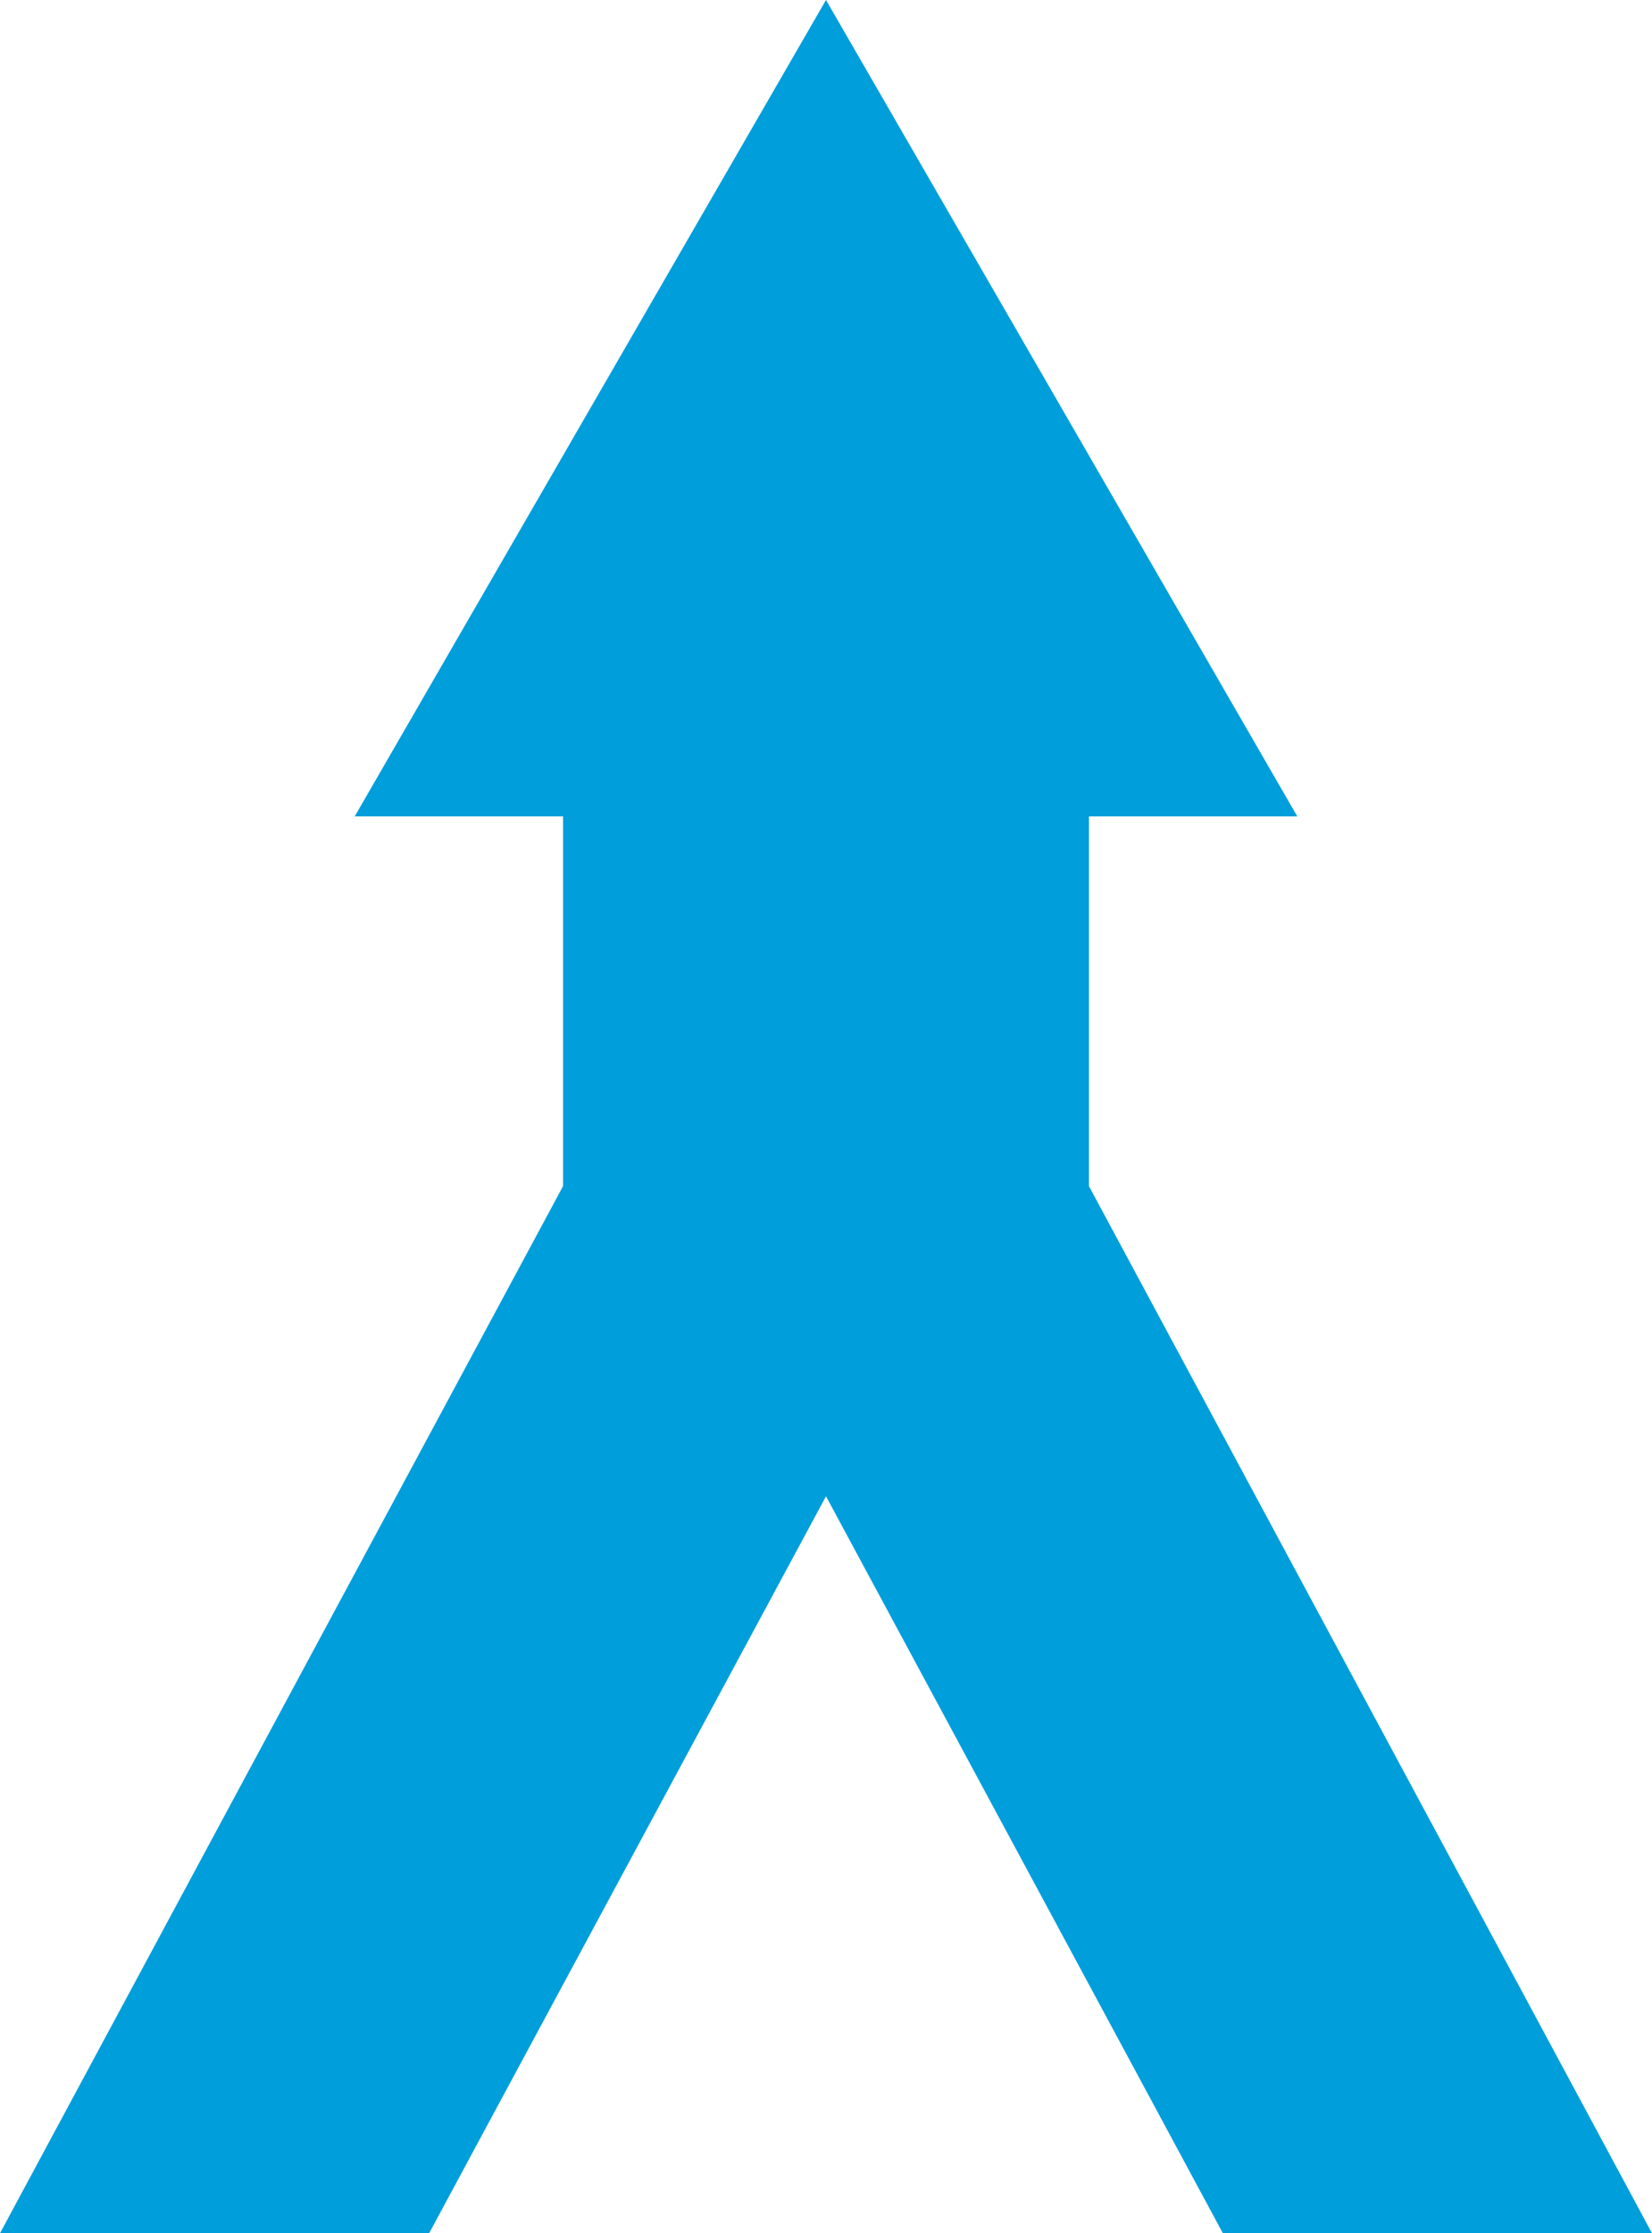
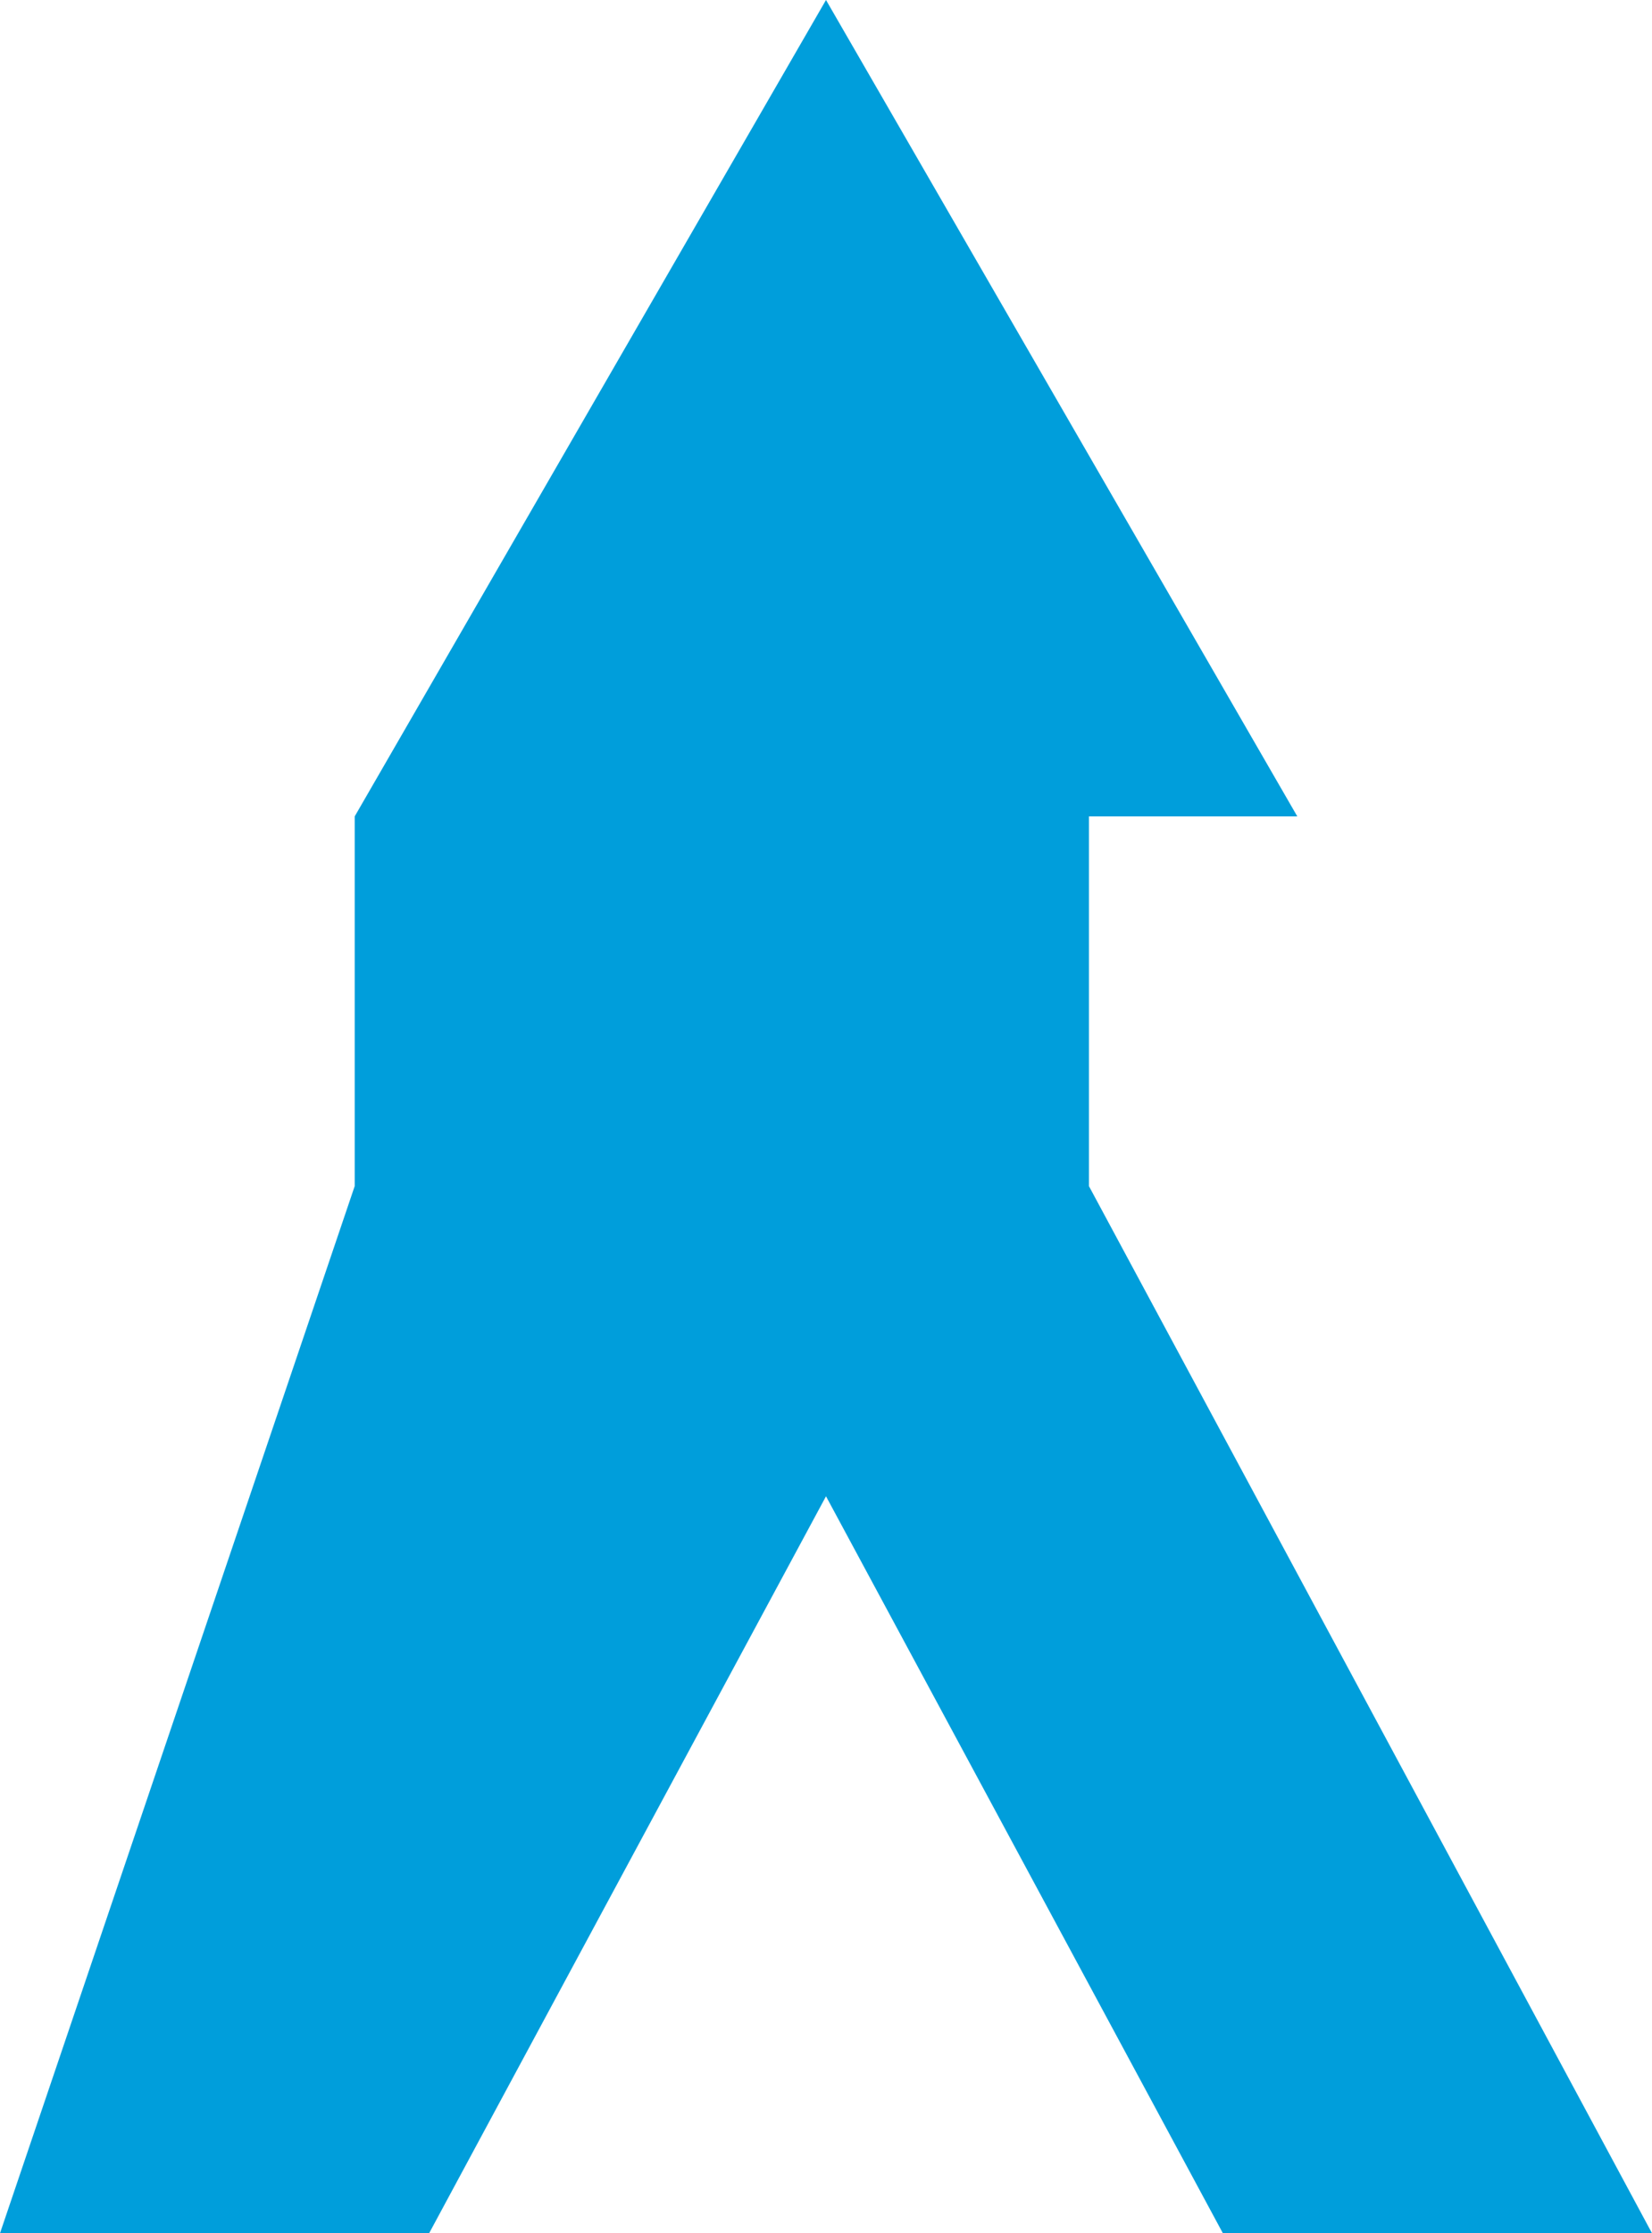
<svg xmlns="http://www.w3.org/2000/svg" version="1.1" id="Layer_1" x="0px" y="0px" width="44.4" height="60" viewBox="177.667 0 444 600" enable-background="new 177.667 0 444 600" xml:space="preserve">
-   <path fill="#009EDB" d="M399.667,0L273,219.333h56v99.333L177.667,600H293l106.667-198l106.667,198h115.334L470.333,318.667v-99.333h56L399.667,0z" />
+   <path fill="#009EDB" d="M399.667,0L273,219.333v99.333L177.667,600H293l106.667-198l106.667,198h115.334L470.333,318.667v-99.333h56L399.667,0z" />
</svg>